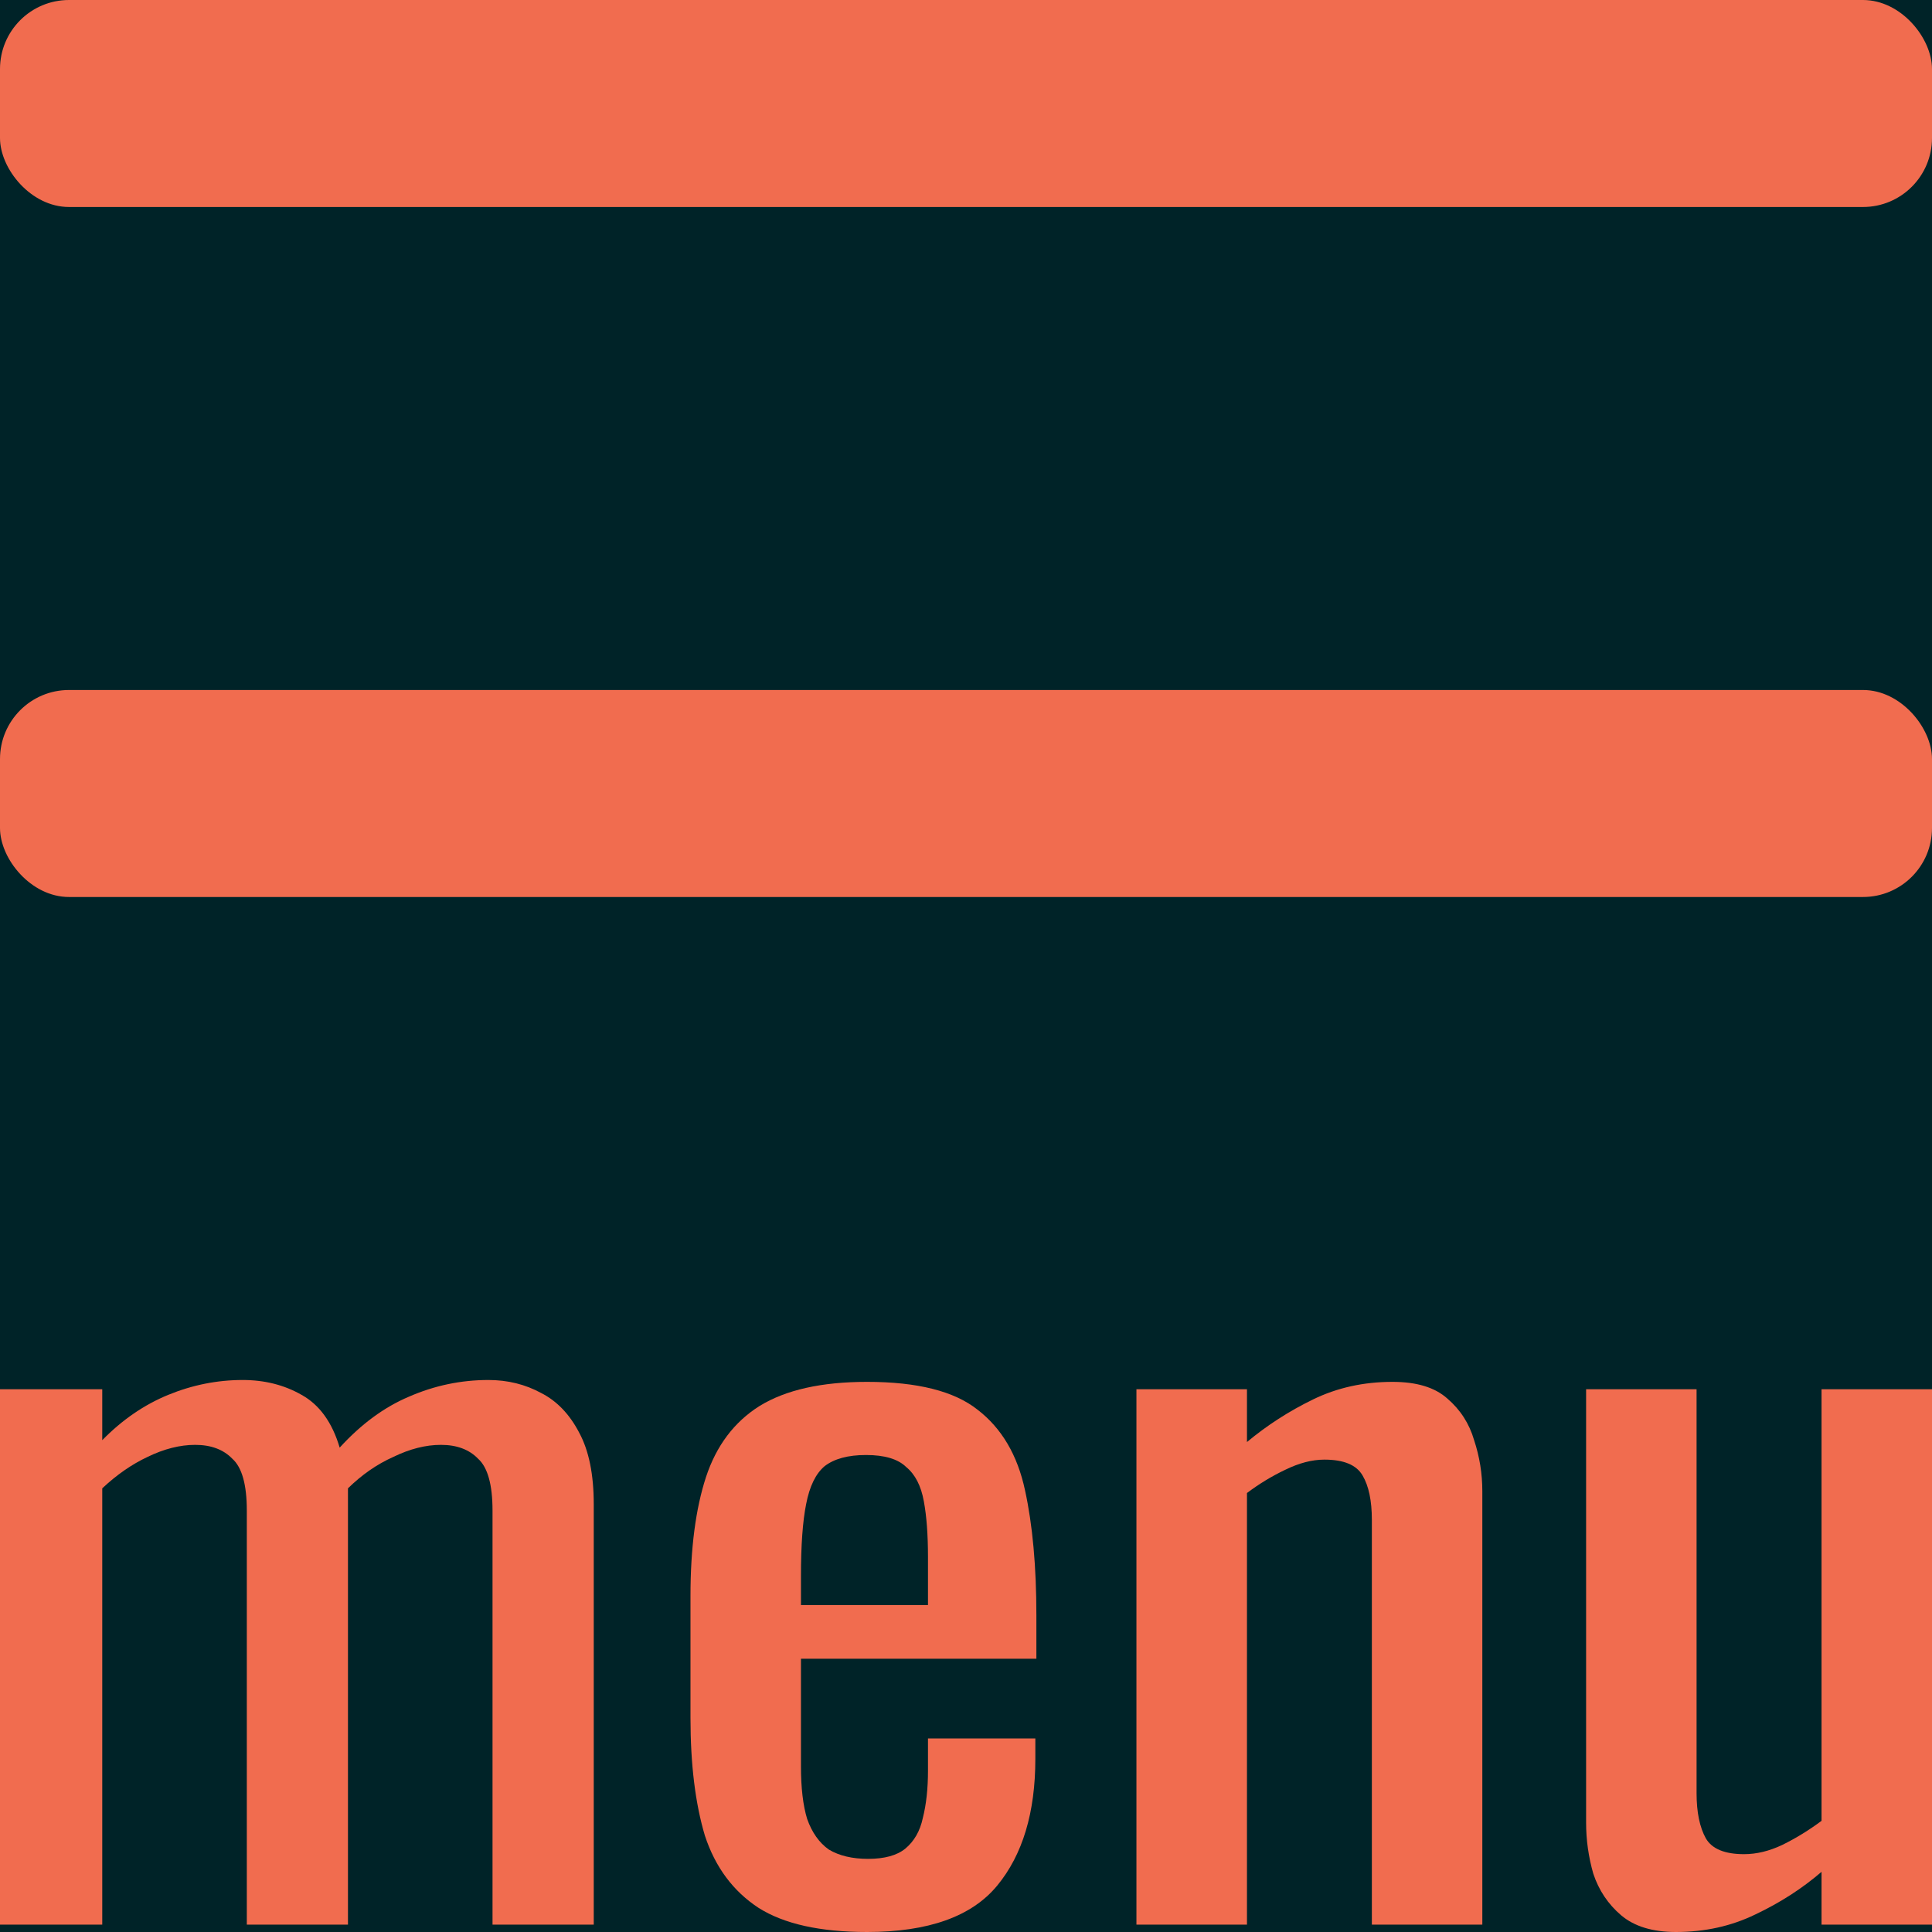
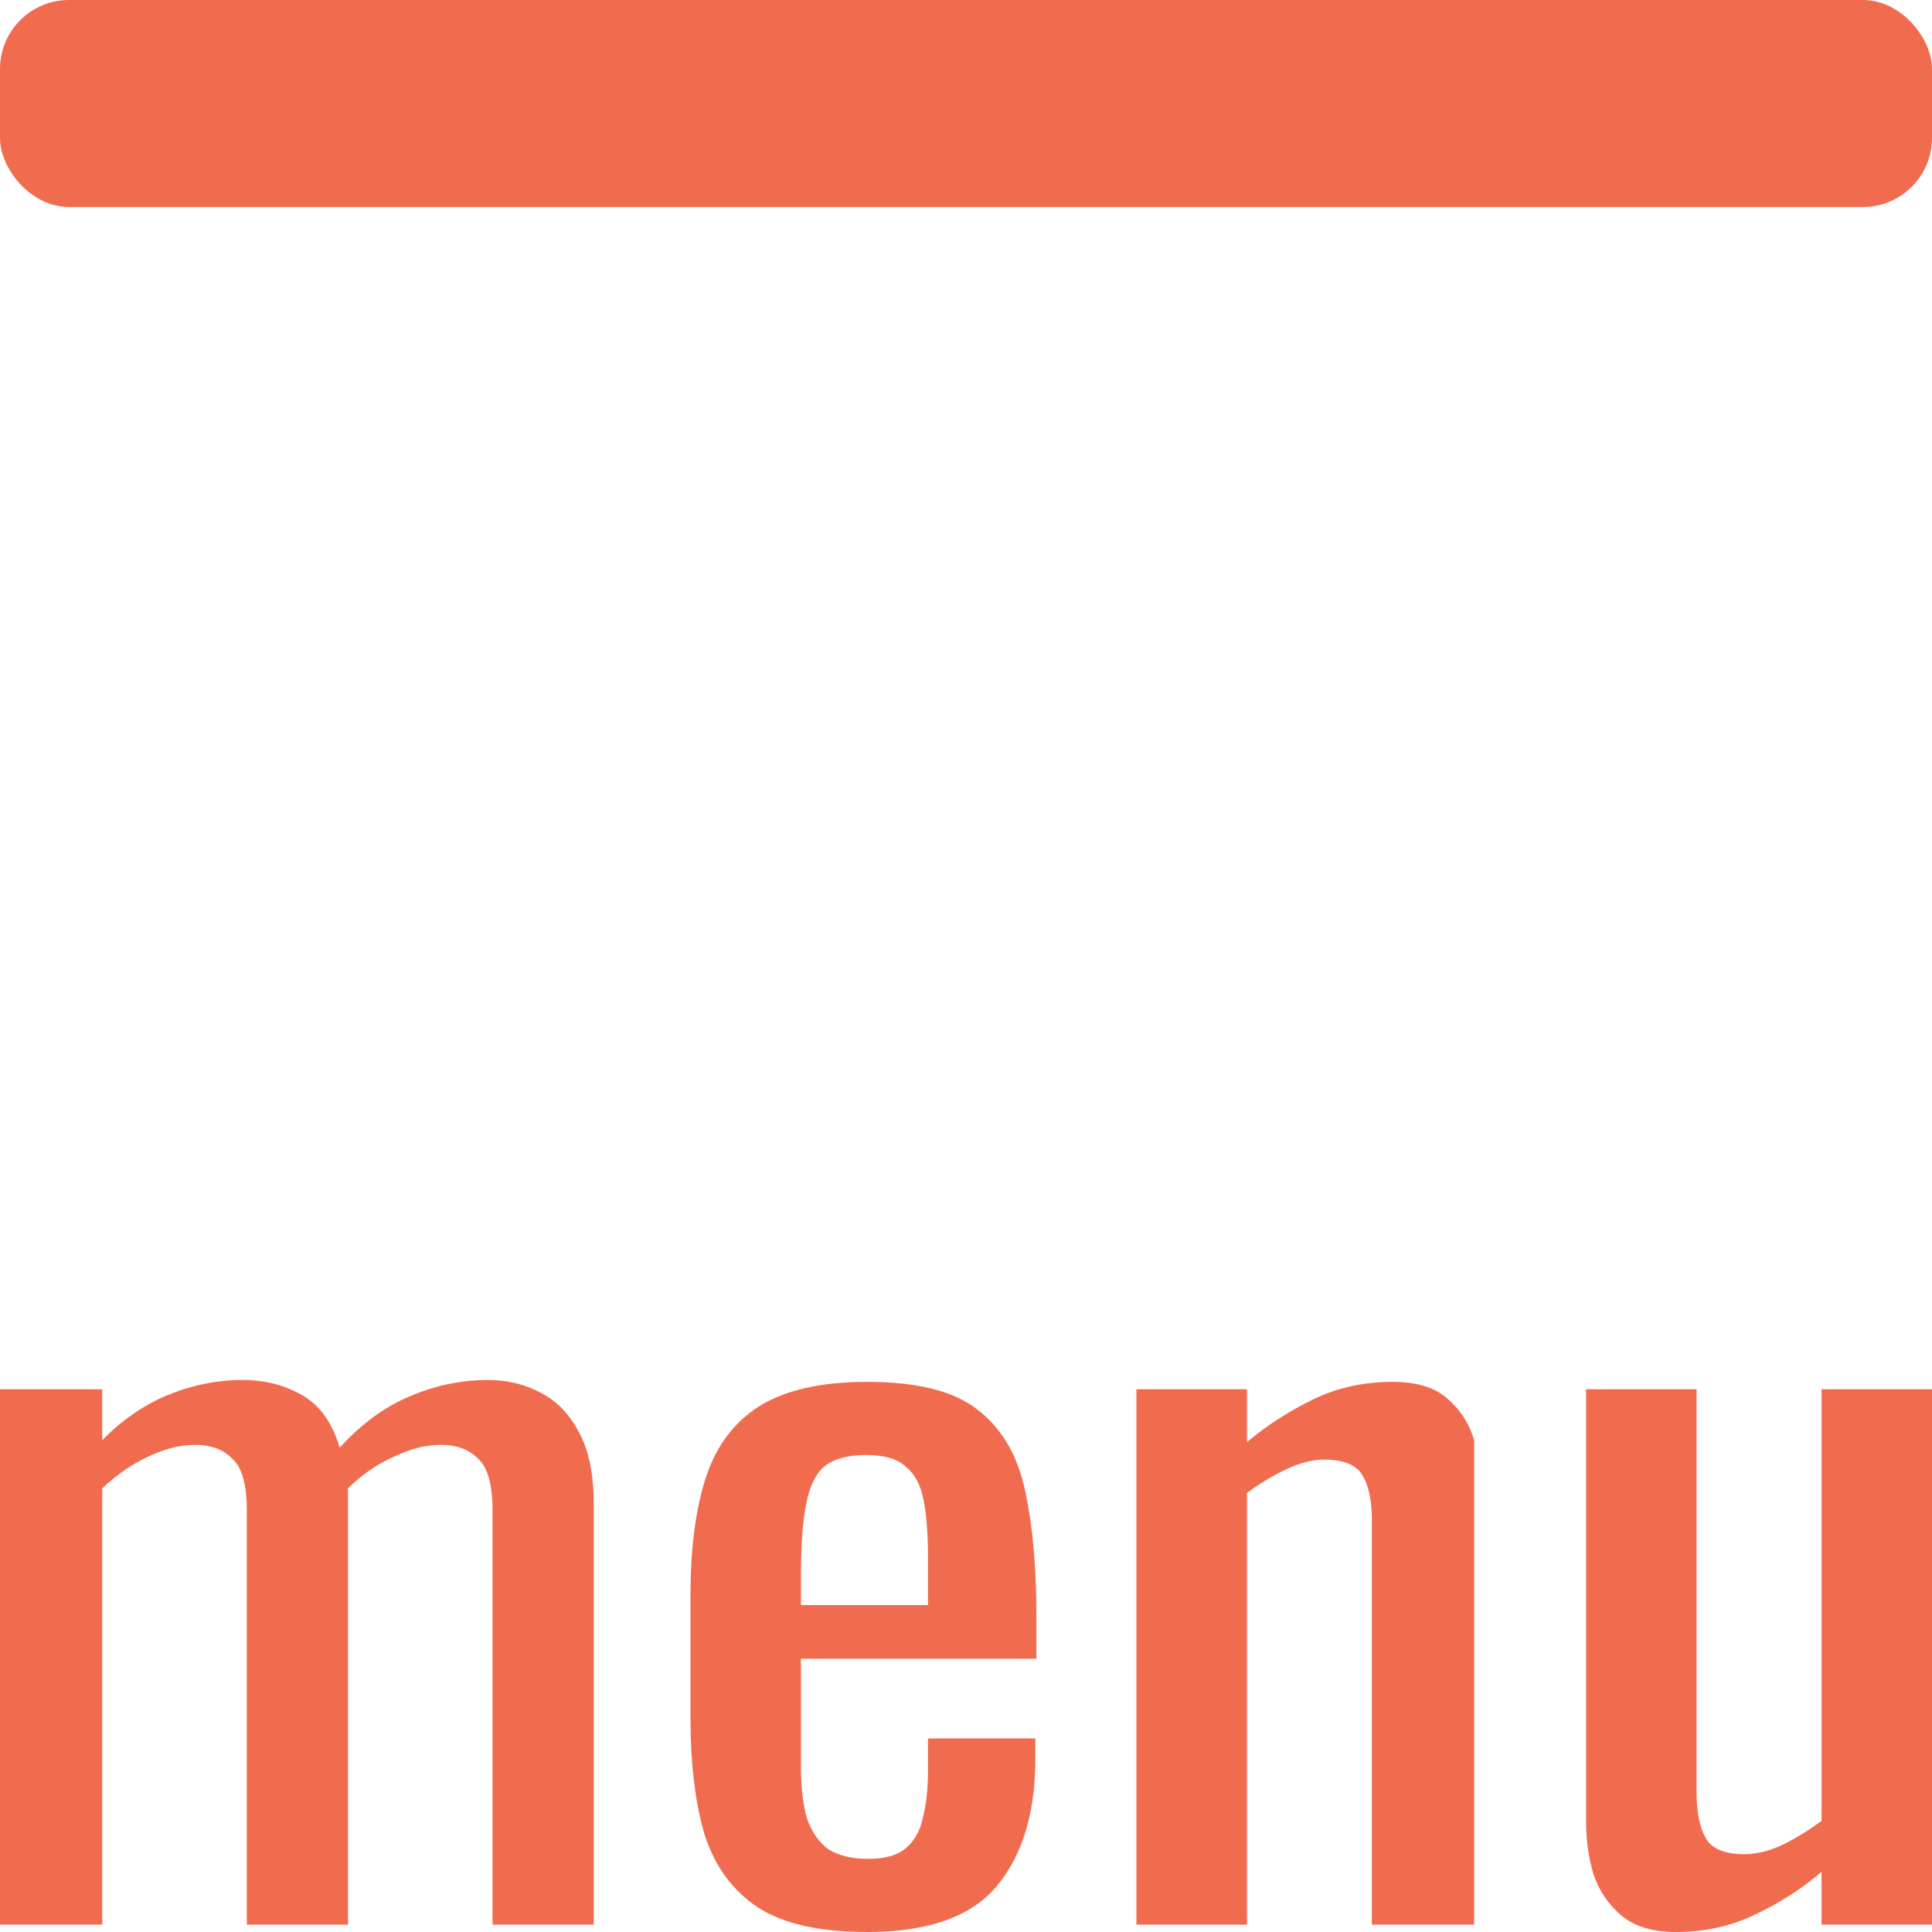
<svg xmlns="http://www.w3.org/2000/svg" width="28" height="28" viewBox="0 0 28 28" fill="none">
-   <rect width="28" height="28" fill="#002328" />
  <path d="M0 27.893V20.134H1.482V20.872C1.771 20.577 2.09 20.358 2.439 20.215C2.788 20.072 3.148 20 3.517 20C3.836 20 4.12 20.072 4.37 20.215C4.629 20.358 4.814 20.613 4.923 20.98C5.233 20.64 5.567 20.394 5.926 20.242C6.295 20.081 6.679 20 7.078 20C7.358 20 7.612 20.063 7.842 20.188C8.071 20.304 8.256 20.497 8.395 20.765C8.535 21.025 8.605 21.369 8.605 21.799V27.893H7.138V21.893C7.138 21.517 7.068 21.266 6.929 21.141C6.799 21.007 6.62 20.94 6.39 20.94C6.171 20.94 5.941 20.998 5.702 21.114C5.462 21.221 5.243 21.374 5.043 21.57C5.043 21.606 5.043 21.642 5.043 21.678C5.043 21.714 5.043 21.754 5.043 21.799V27.893H3.577V21.893C3.577 21.517 3.507 21.266 3.367 21.141C3.237 21.007 3.058 20.94 2.828 20.94C2.609 20.94 2.379 20.998 2.14 21.114C1.911 21.221 1.691 21.374 1.482 21.57V27.893H0Z" fill="#F16C4F" />
  <path d="M12.566 28C11.887 28 11.364 27.884 10.995 27.651C10.625 27.409 10.366 27.06 10.216 26.604C10.077 26.139 10.007 25.57 10.007 24.899V23.128C10.007 22.439 10.082 21.866 10.231 21.409C10.381 20.953 10.64 20.608 11.009 20.376C11.389 20.143 11.907 20.027 12.566 20.027C13.294 20.027 13.828 20.161 14.167 20.43C14.516 20.698 14.746 21.087 14.855 21.597C14.965 22.098 15.02 22.703 15.02 23.409V24.04H11.608V25.597C11.608 25.91 11.638 26.166 11.698 26.362C11.768 26.559 11.873 26.707 12.012 26.805C12.162 26.895 12.351 26.94 12.581 26.94C12.82 26.94 13 26.89 13.12 26.792C13.249 26.685 13.334 26.537 13.374 26.349C13.424 26.152 13.449 25.924 13.449 25.664V25.195H15.005V25.49C15.005 26.268 14.821 26.881 14.451 27.329C14.082 27.776 13.454 28 12.566 28ZM11.608 23.262H13.449V22.564C13.449 22.242 13.429 21.973 13.389 21.758C13.349 21.535 13.264 21.369 13.134 21.262C13.015 21.145 12.82 21.087 12.551 21.087C12.291 21.087 12.092 21.141 11.952 21.248C11.823 21.356 11.733 21.539 11.683 21.799C11.633 22.049 11.608 22.398 11.608 22.846V23.262Z" fill="#F16C4F" />
-   <path d="M16.47 27.893V20.134H18.072V20.899C18.361 20.658 18.68 20.452 19.029 20.282C19.378 20.112 19.762 20.027 20.181 20.027C20.531 20.027 20.795 20.107 20.975 20.268C21.164 20.43 21.294 20.631 21.364 20.872C21.444 21.114 21.483 21.36 21.483 21.611V27.893H19.882V22.027C19.882 21.749 19.837 21.535 19.747 21.383C19.658 21.23 19.473 21.154 19.194 21.154C19.014 21.154 18.825 21.204 18.625 21.302C18.436 21.392 18.251 21.503 18.072 21.638V27.893H16.47Z" fill="#F16C4F" />
+   <path d="M16.47 27.893V20.134H18.072V20.899C18.361 20.658 18.68 20.452 19.029 20.282C19.378 20.112 19.762 20.027 20.181 20.027C20.531 20.027 20.795 20.107 20.975 20.268C21.164 20.43 21.294 20.631 21.364 20.872V27.893H19.882V22.027C19.882 21.749 19.837 21.535 19.747 21.383C19.658 21.23 19.473 21.154 19.194 21.154C19.014 21.154 18.825 21.204 18.625 21.302C18.436 21.392 18.251 21.503 18.072 21.638V27.893H16.47Z" fill="#F16C4F" />
  <path d="M24.289 28C23.95 28 23.685 27.919 23.495 27.758C23.306 27.597 23.171 27.396 23.091 27.154C23.022 26.913 22.987 26.667 22.987 26.416V20.134H24.588V25.987C24.588 26.264 24.633 26.483 24.723 26.644C24.812 26.796 24.997 26.872 25.276 26.872C25.456 26.872 25.64 26.828 25.83 26.738C26.03 26.64 26.219 26.523 26.399 26.389V20.134H28V27.893H26.399V27.128C26.119 27.369 25.8 27.575 25.441 27.745C25.092 27.915 24.708 28 24.289 28Z" fill="#F16C4F" />
  <rect width="28" height="3" rx="1" fill="#F16C4F" />
-   <rect y="10" width="28" height="3" rx="1" fill="#F16C4F" />
</svg>